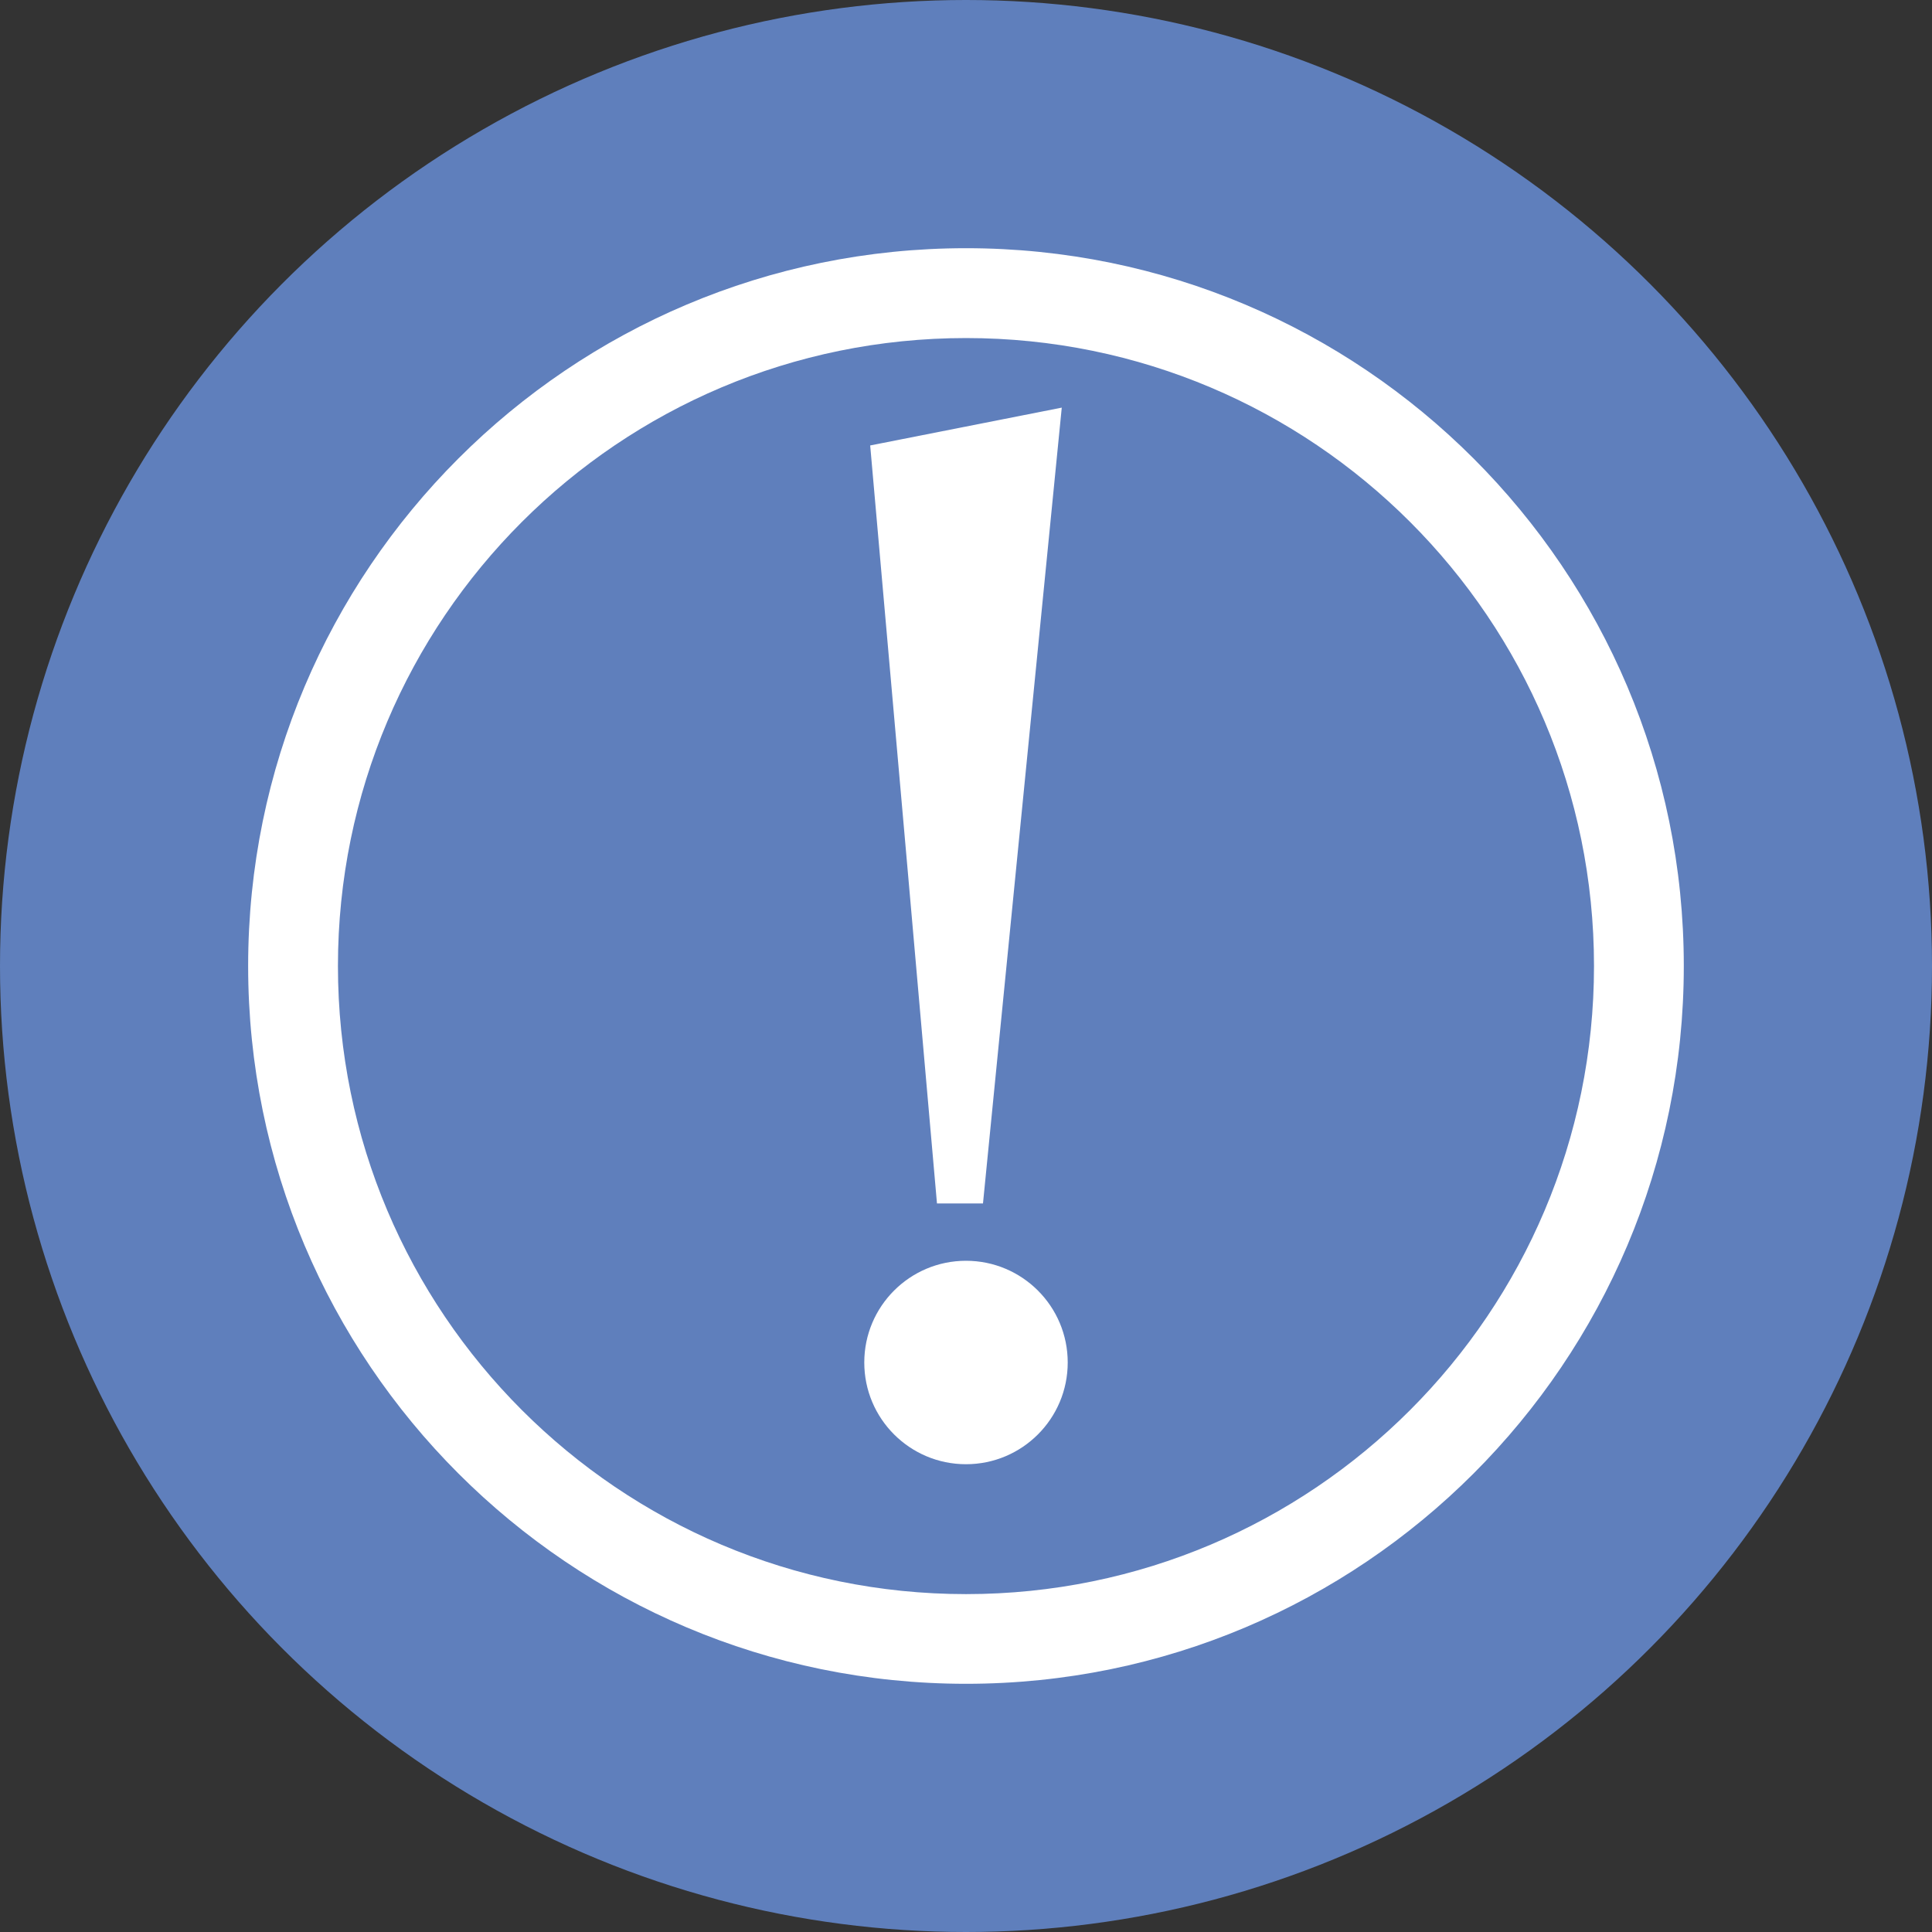
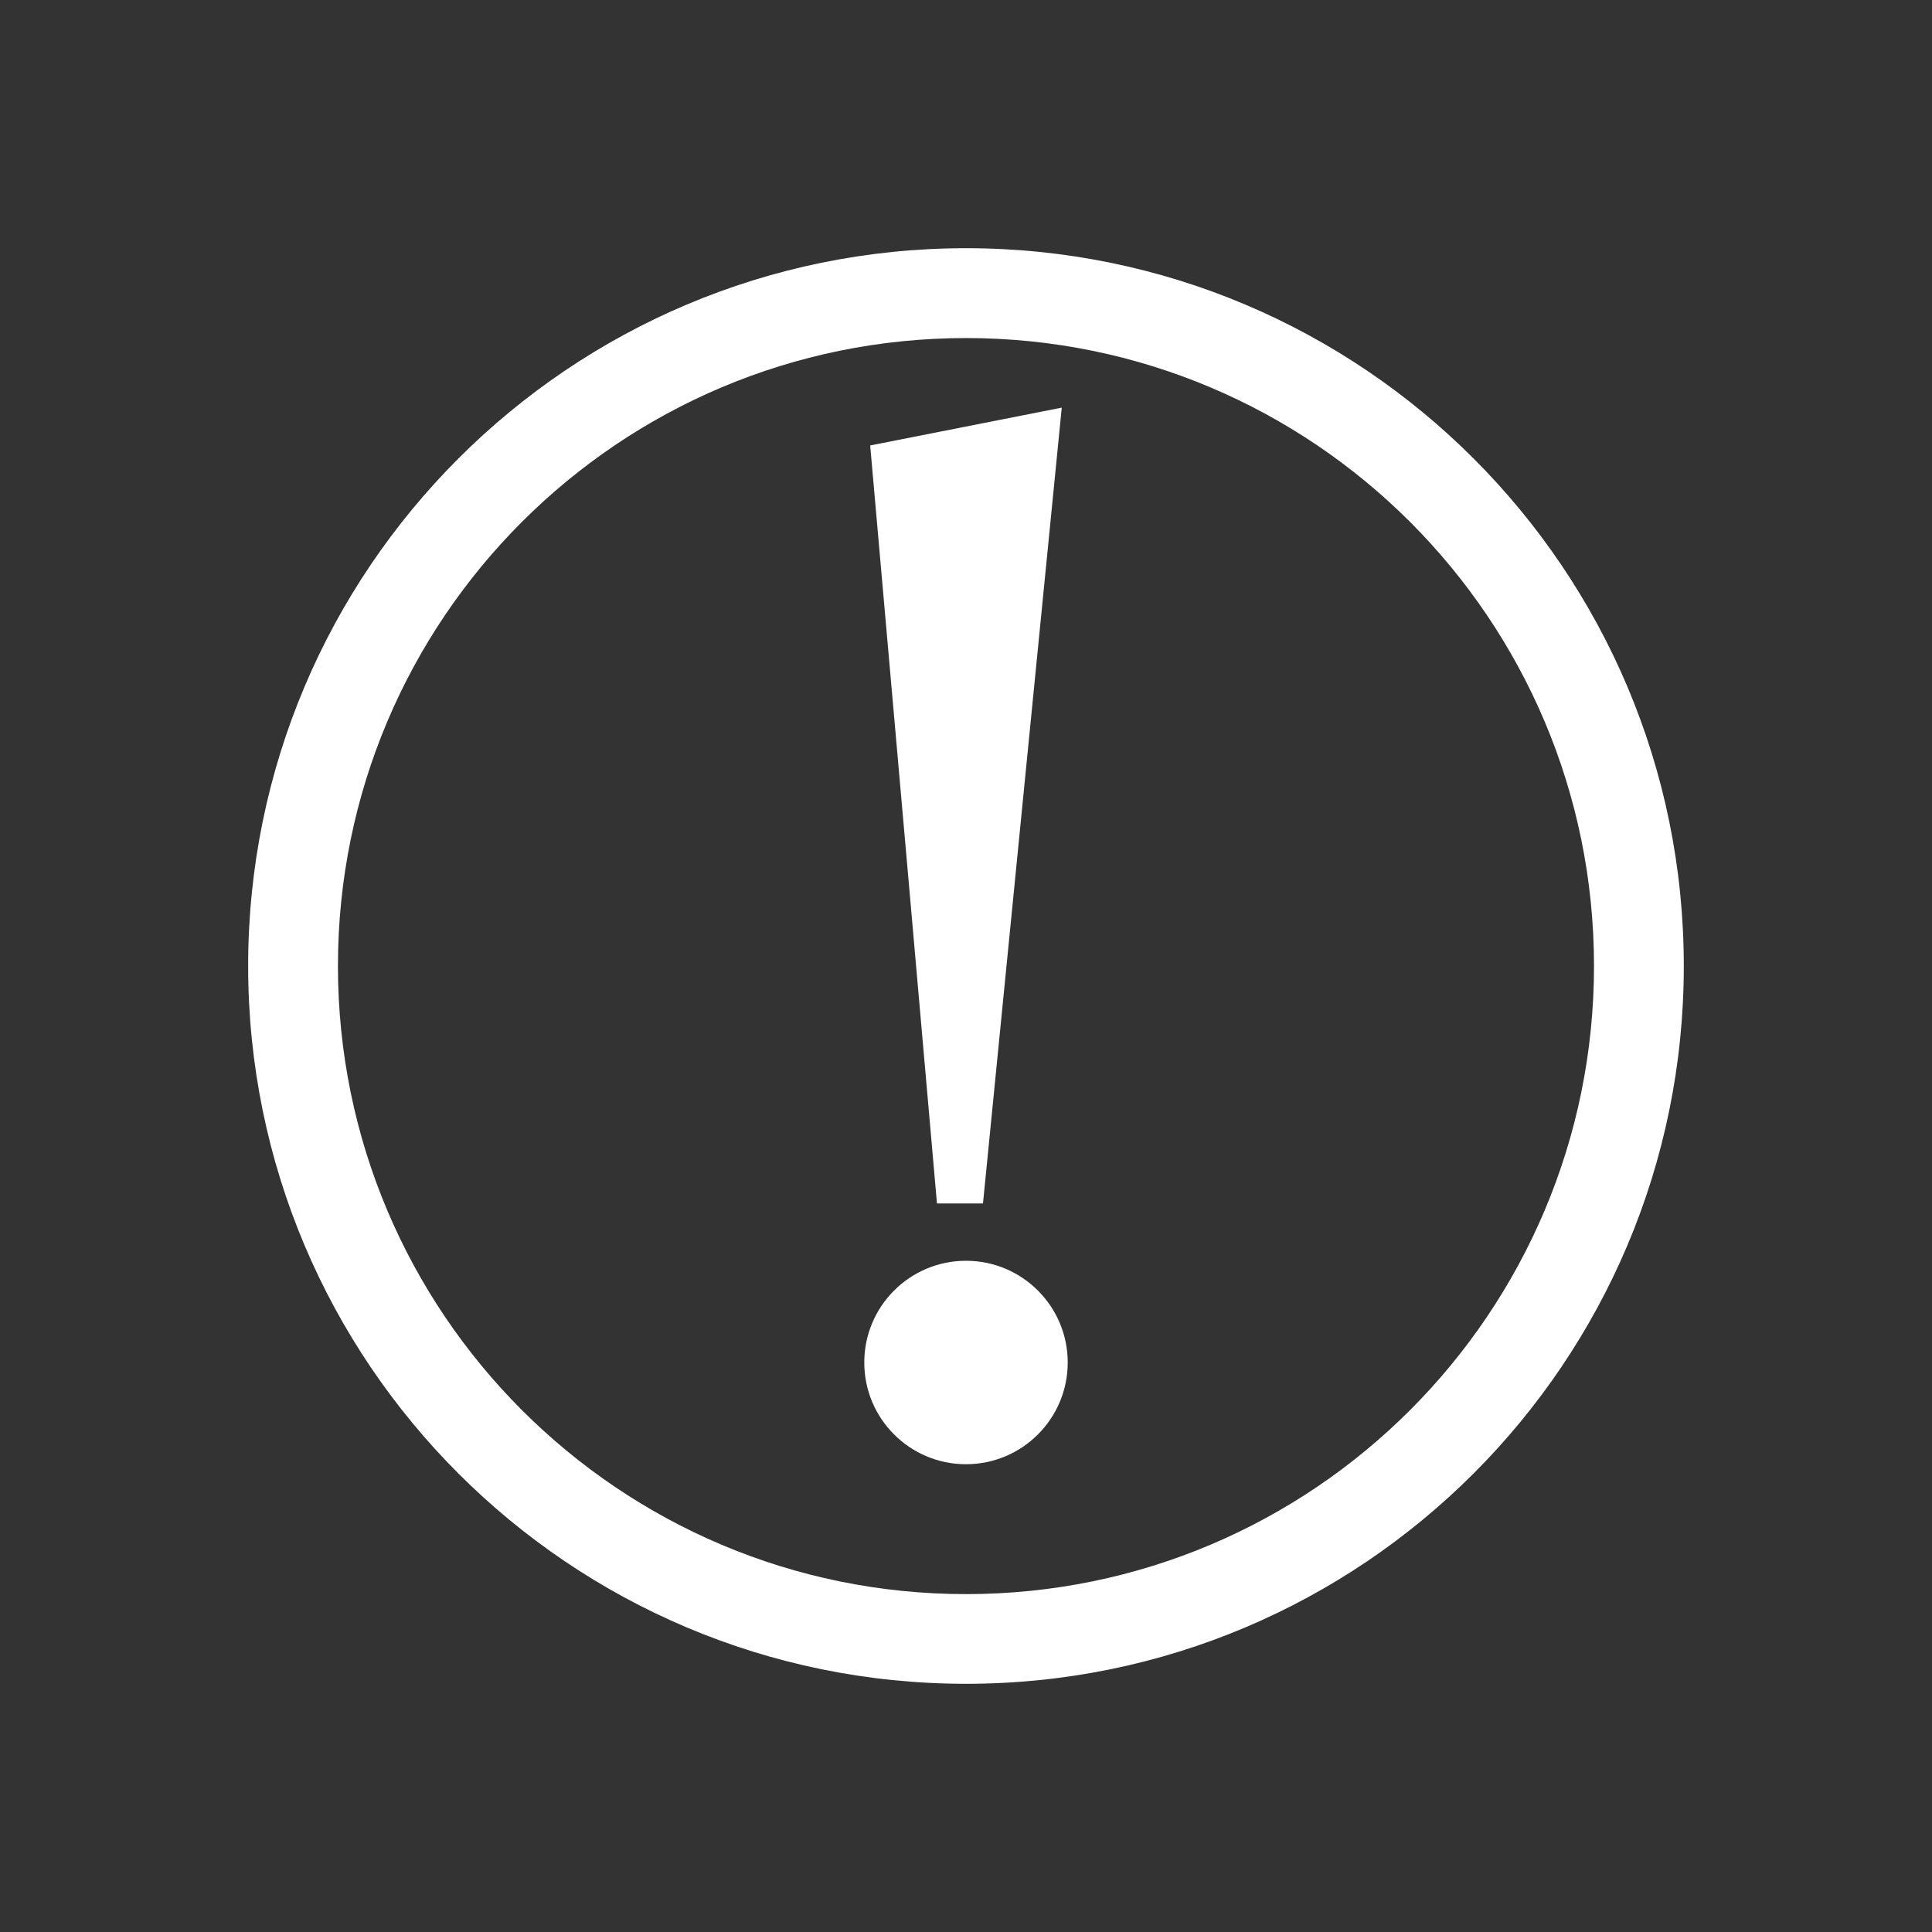
<svg xmlns="http://www.w3.org/2000/svg" version="1.1" x="0px" y="0px" width="34.016px" height="34.016px" viewBox="0 0 34.016 34.016" enable-background="new 0 0 34.016 34.016" xml:space="preserve">
  <rect x="0" y="0" width="34.016" height="34.016" fill="#333333" stroke="none" />
  <defs>
</defs>
  <g>
-     <circle fill="#5F7FBC" cx="17.008" cy="17.008" r="17.008" />
    <g>
      <path fill="#FFFFFF" d="M17.009,4.37c-6.981,0-12.64,5.66-12.64,12.638s5.659,12.638,12.64,12.638    c6.978,0,12.637-5.66,12.637-12.638S23.987,4.37,17.009,4.37z M17.009,28.067c-6.11,0-11.059-4.955-11.059-11.059    c0-6.107,4.949-11.056,11.059-11.056c6.107,0,11.056,4.949,11.056,11.056C28.065,23.112,23.117,28.067,17.009,28.067z" />
      <g>
        <polyline fill="#FFFFFF" points="15.993,15.457 15.321,7.843 18.694,7.177 17.307,21.189 16.497,21.189 15.993,15.457    " />
        <circle fill="#FFFFFF" cx="17.008" cy="23.989" r="1.791" />
      </g>
    </g>
  </g>
</svg>